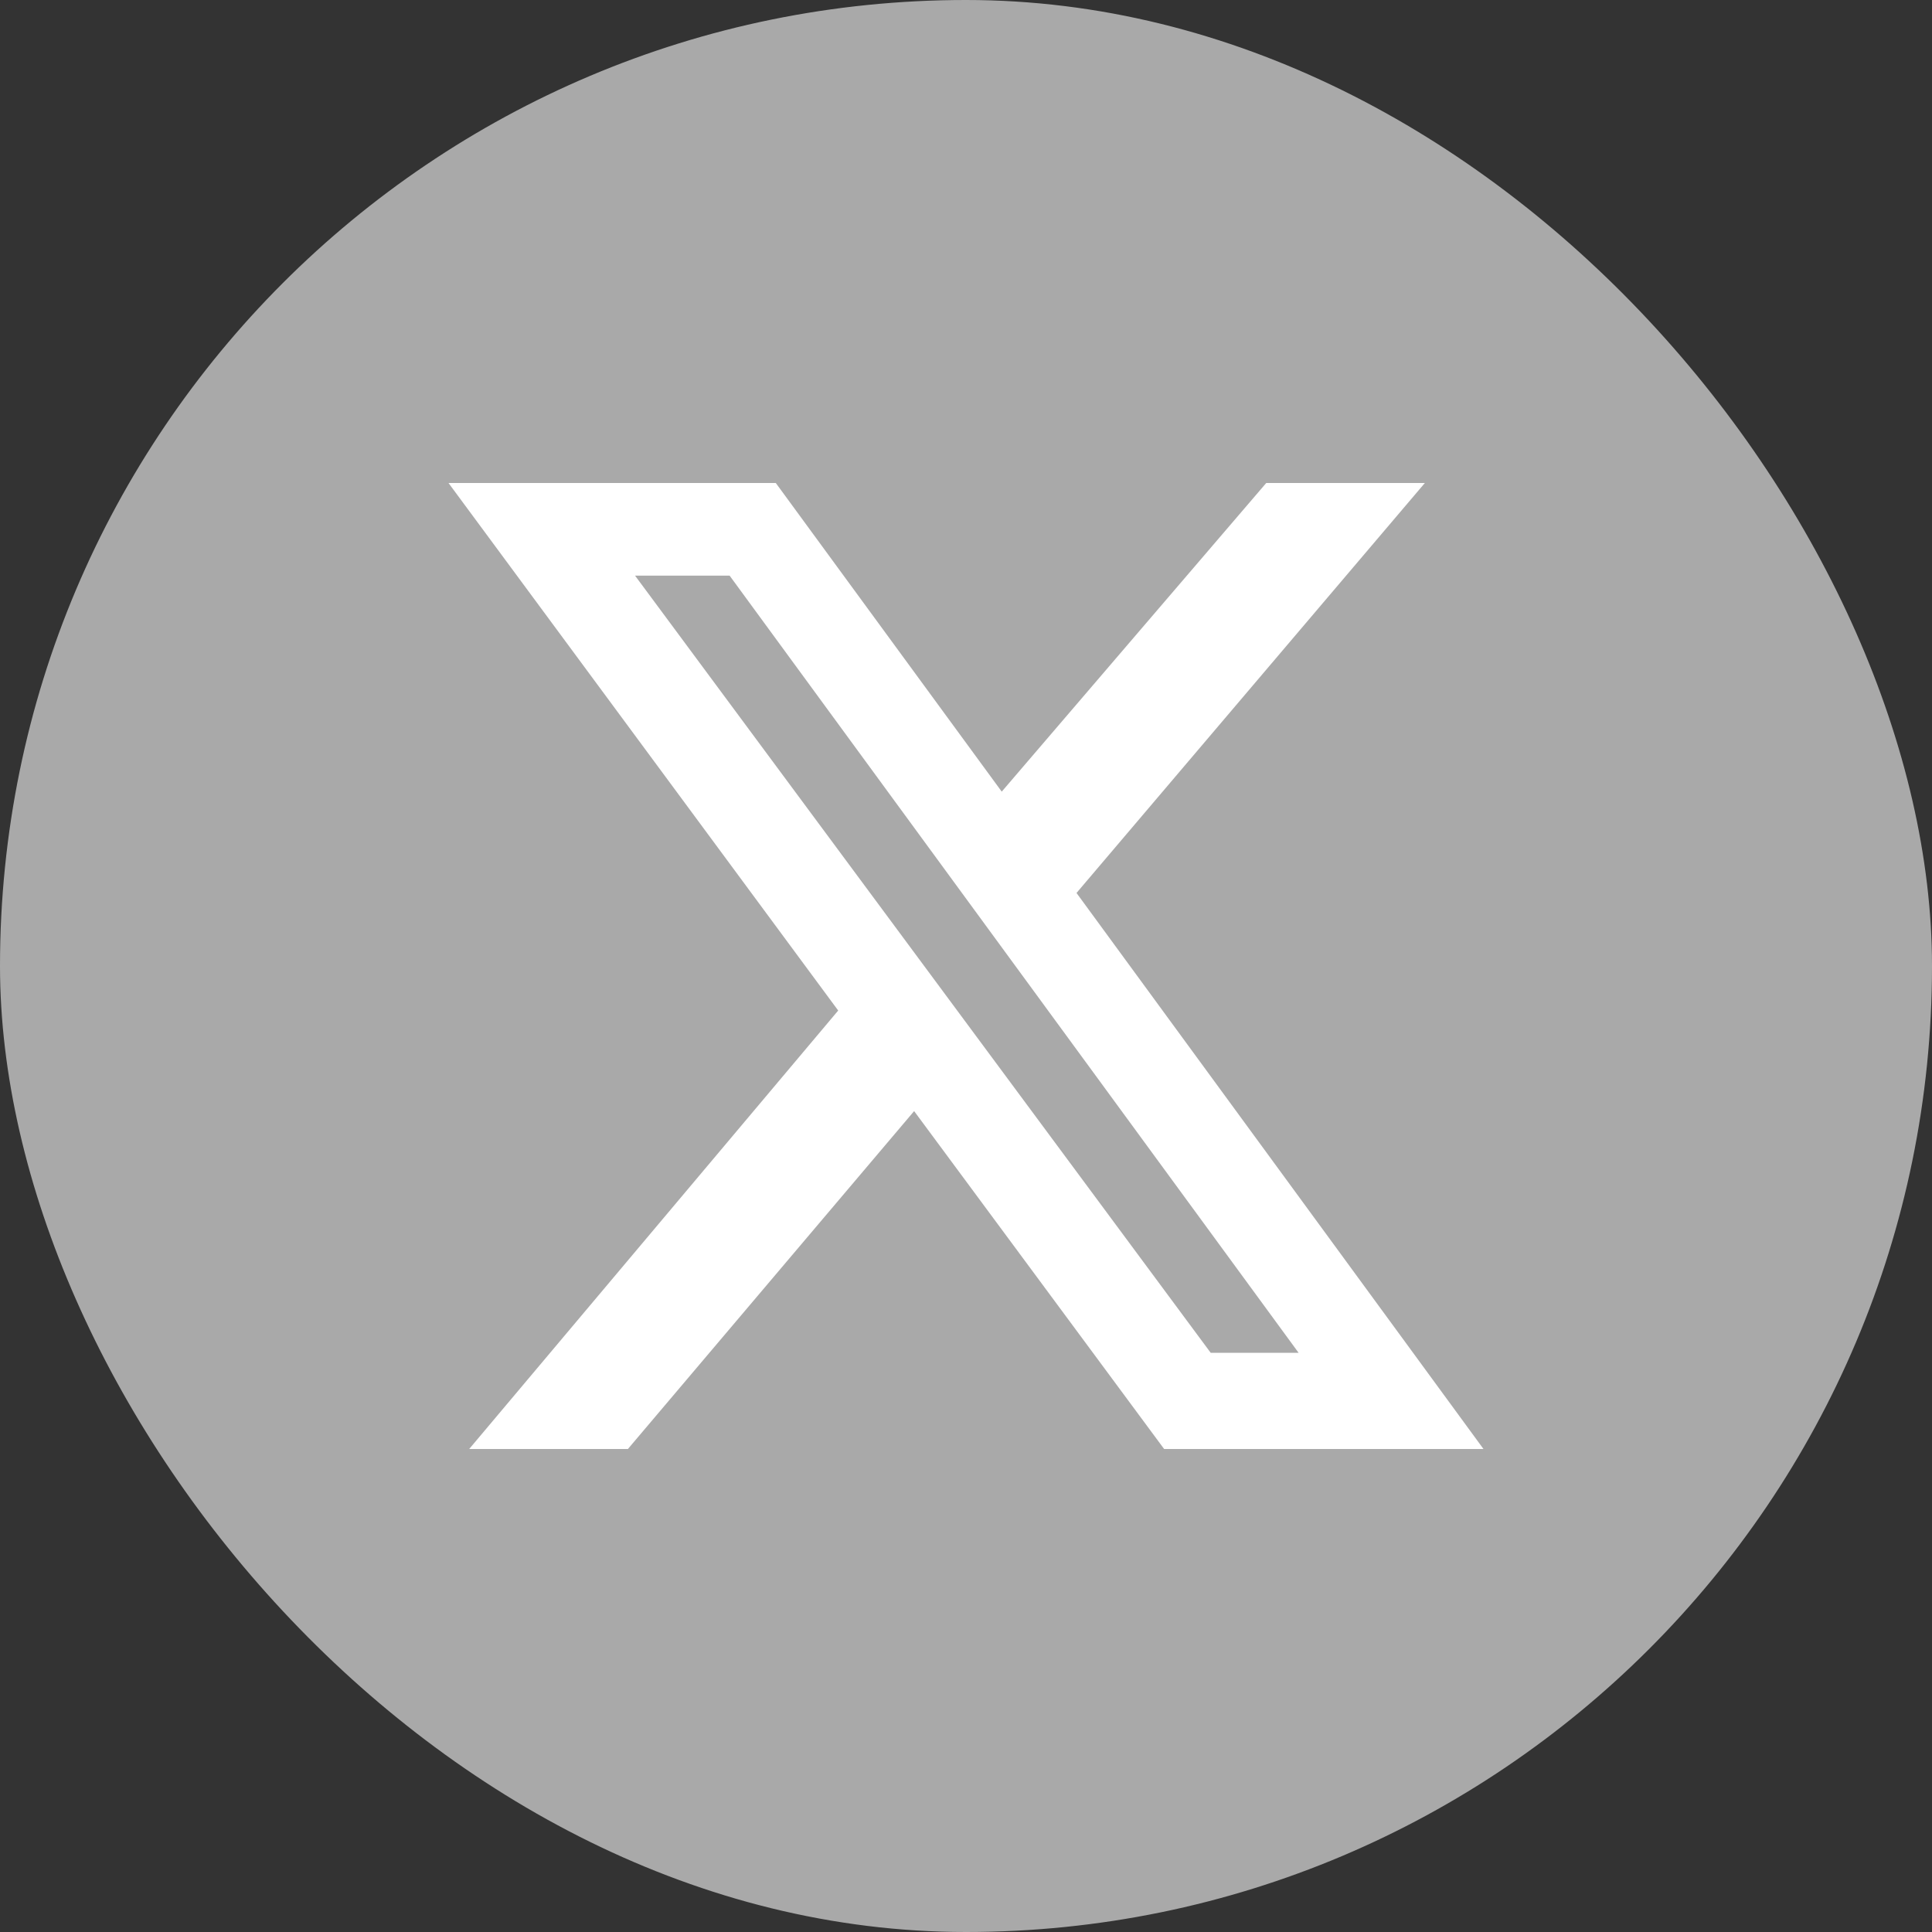
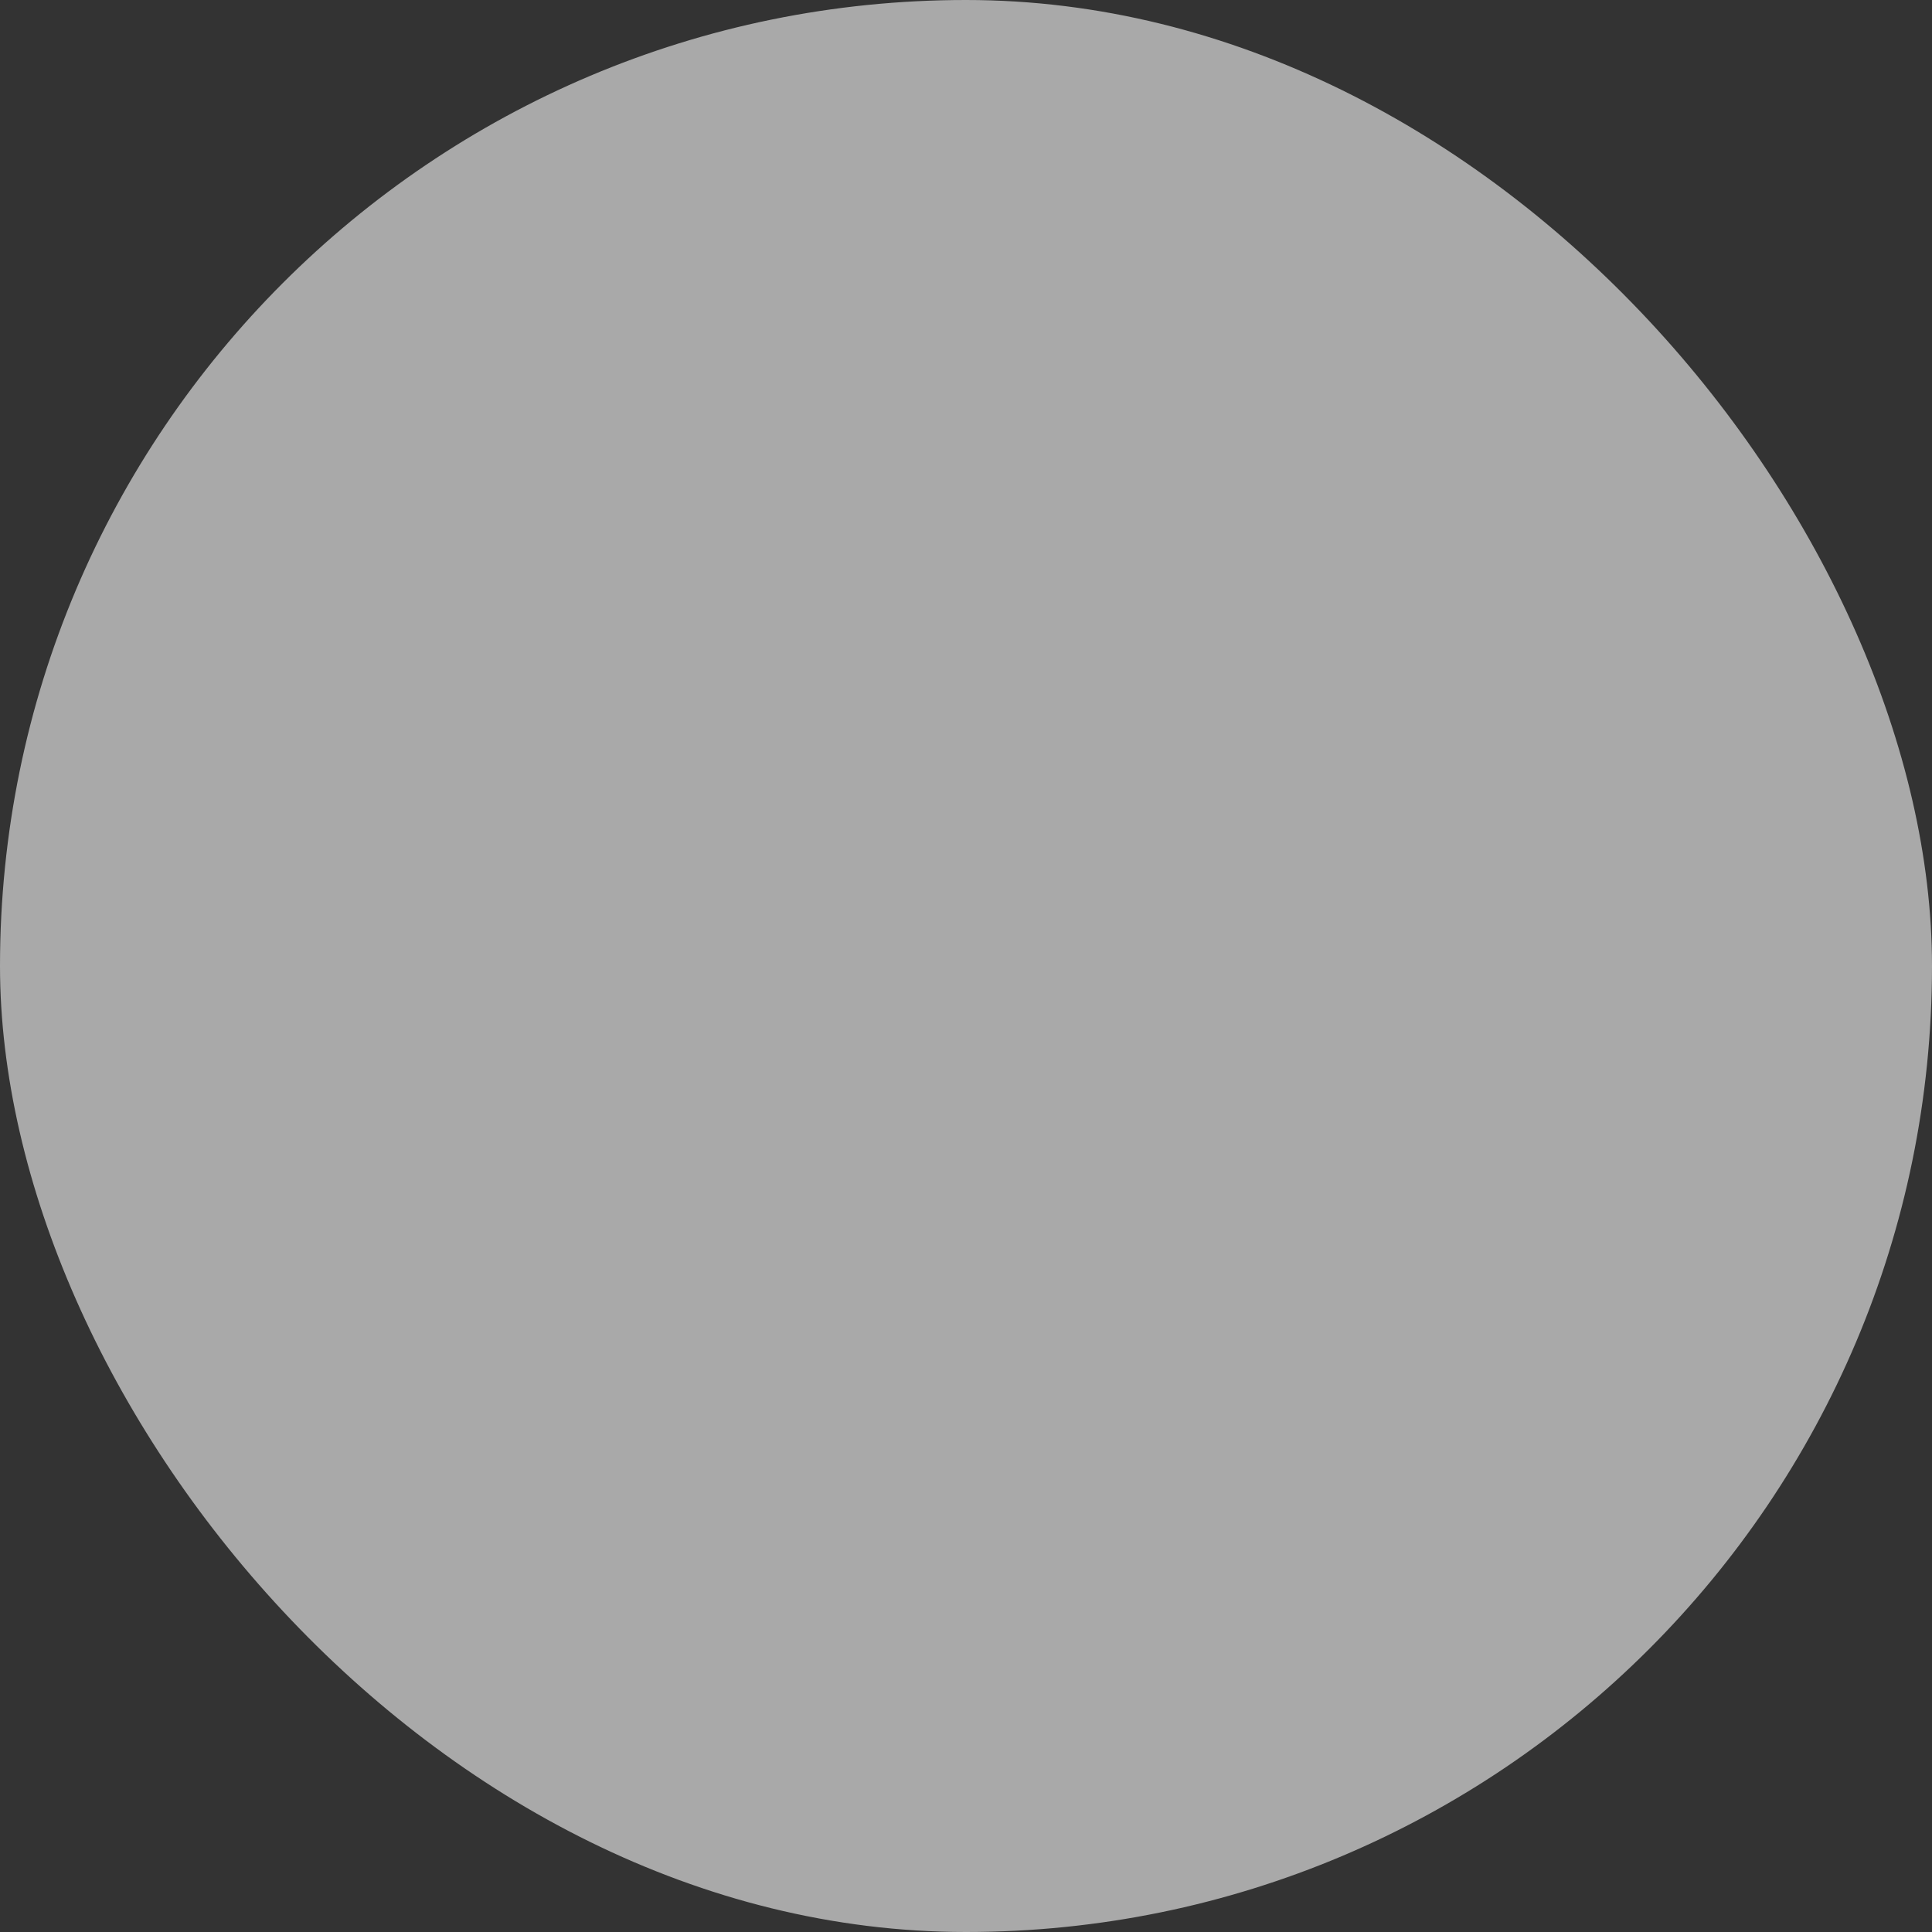
<svg xmlns="http://www.w3.org/2000/svg" width="20" height="20" viewBox="0 0 20 20" fill="none">
  <rect x="0" y="0" width="20" height="20" fill="#333333" stroke="none" />
  <rect width="20" height="20" rx="10" fill="#A9A9A9" />
-   <path fill-rule="evenodd" clip-rule="evenodd" d="M10.37 8.195L13.108 5H14.75L11.144 9.244L15.357 15H12.051L9.463 11.502L6.5 15H4.857L8.677 10.461L4.643 5H8.031L10.37 8.195ZM12.533 14.004H13.443L7.553 5.959H6.574L12.533 14.004Z" fill="white" />
</svg>